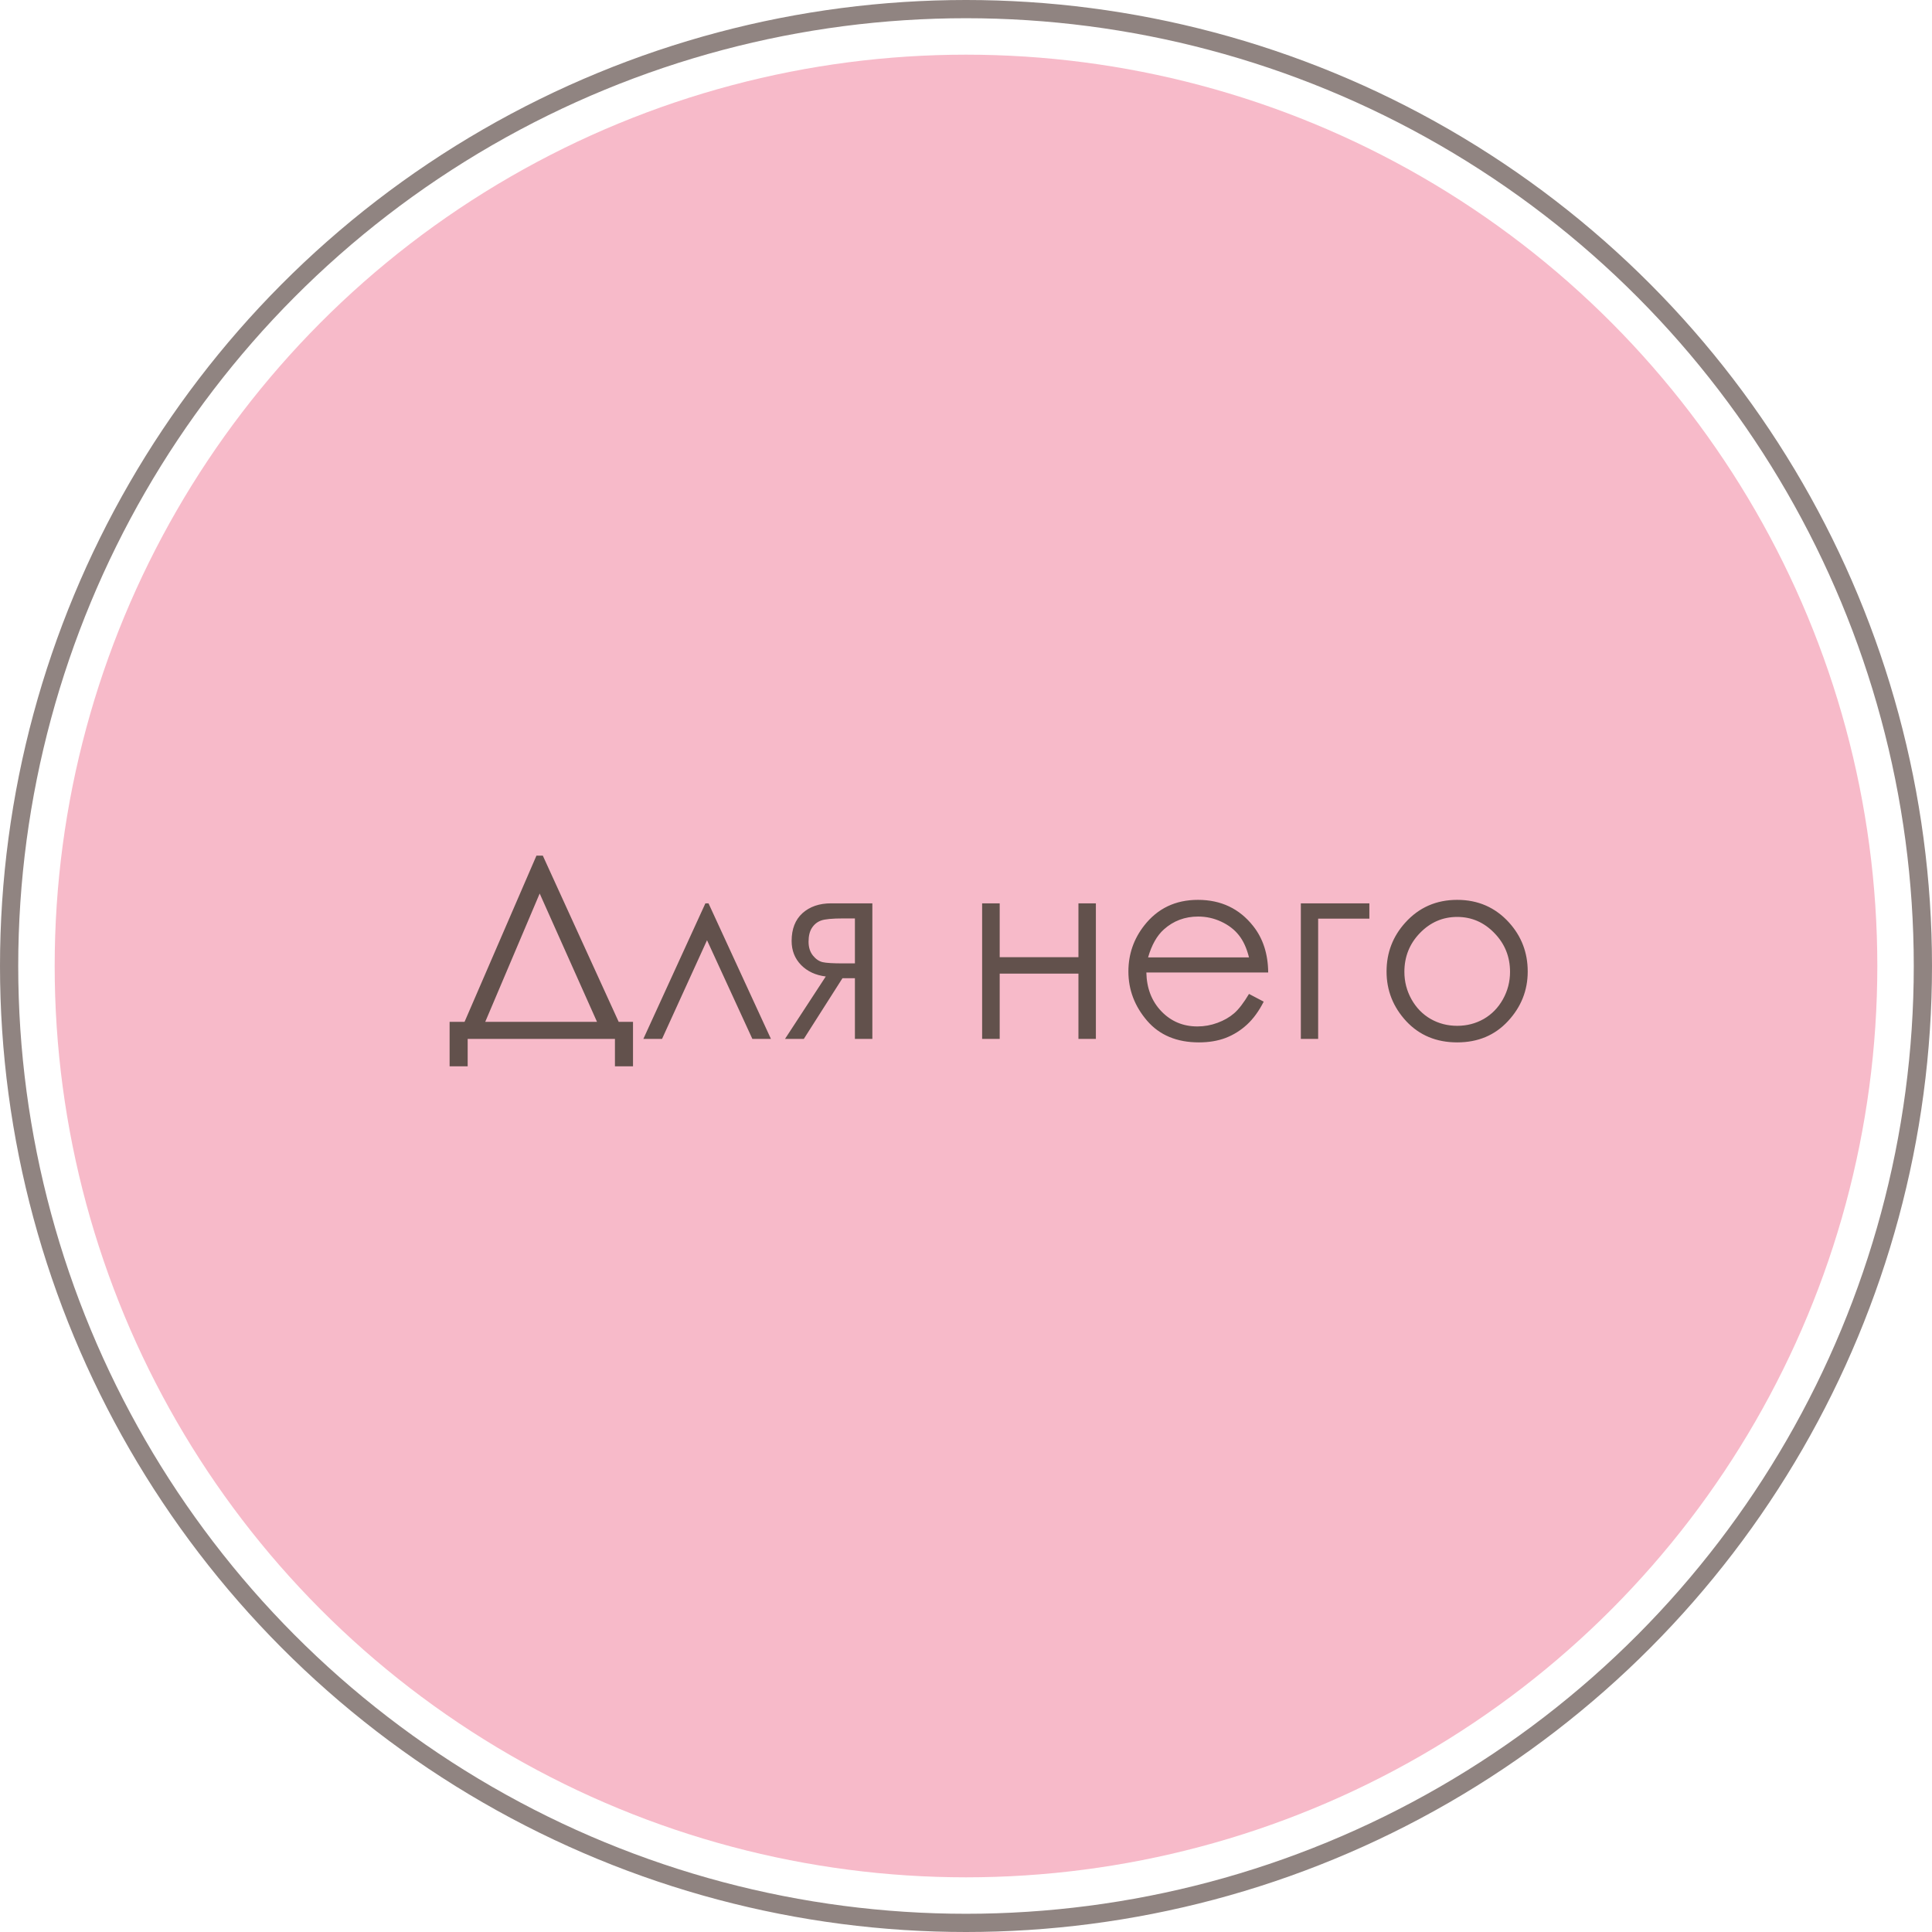
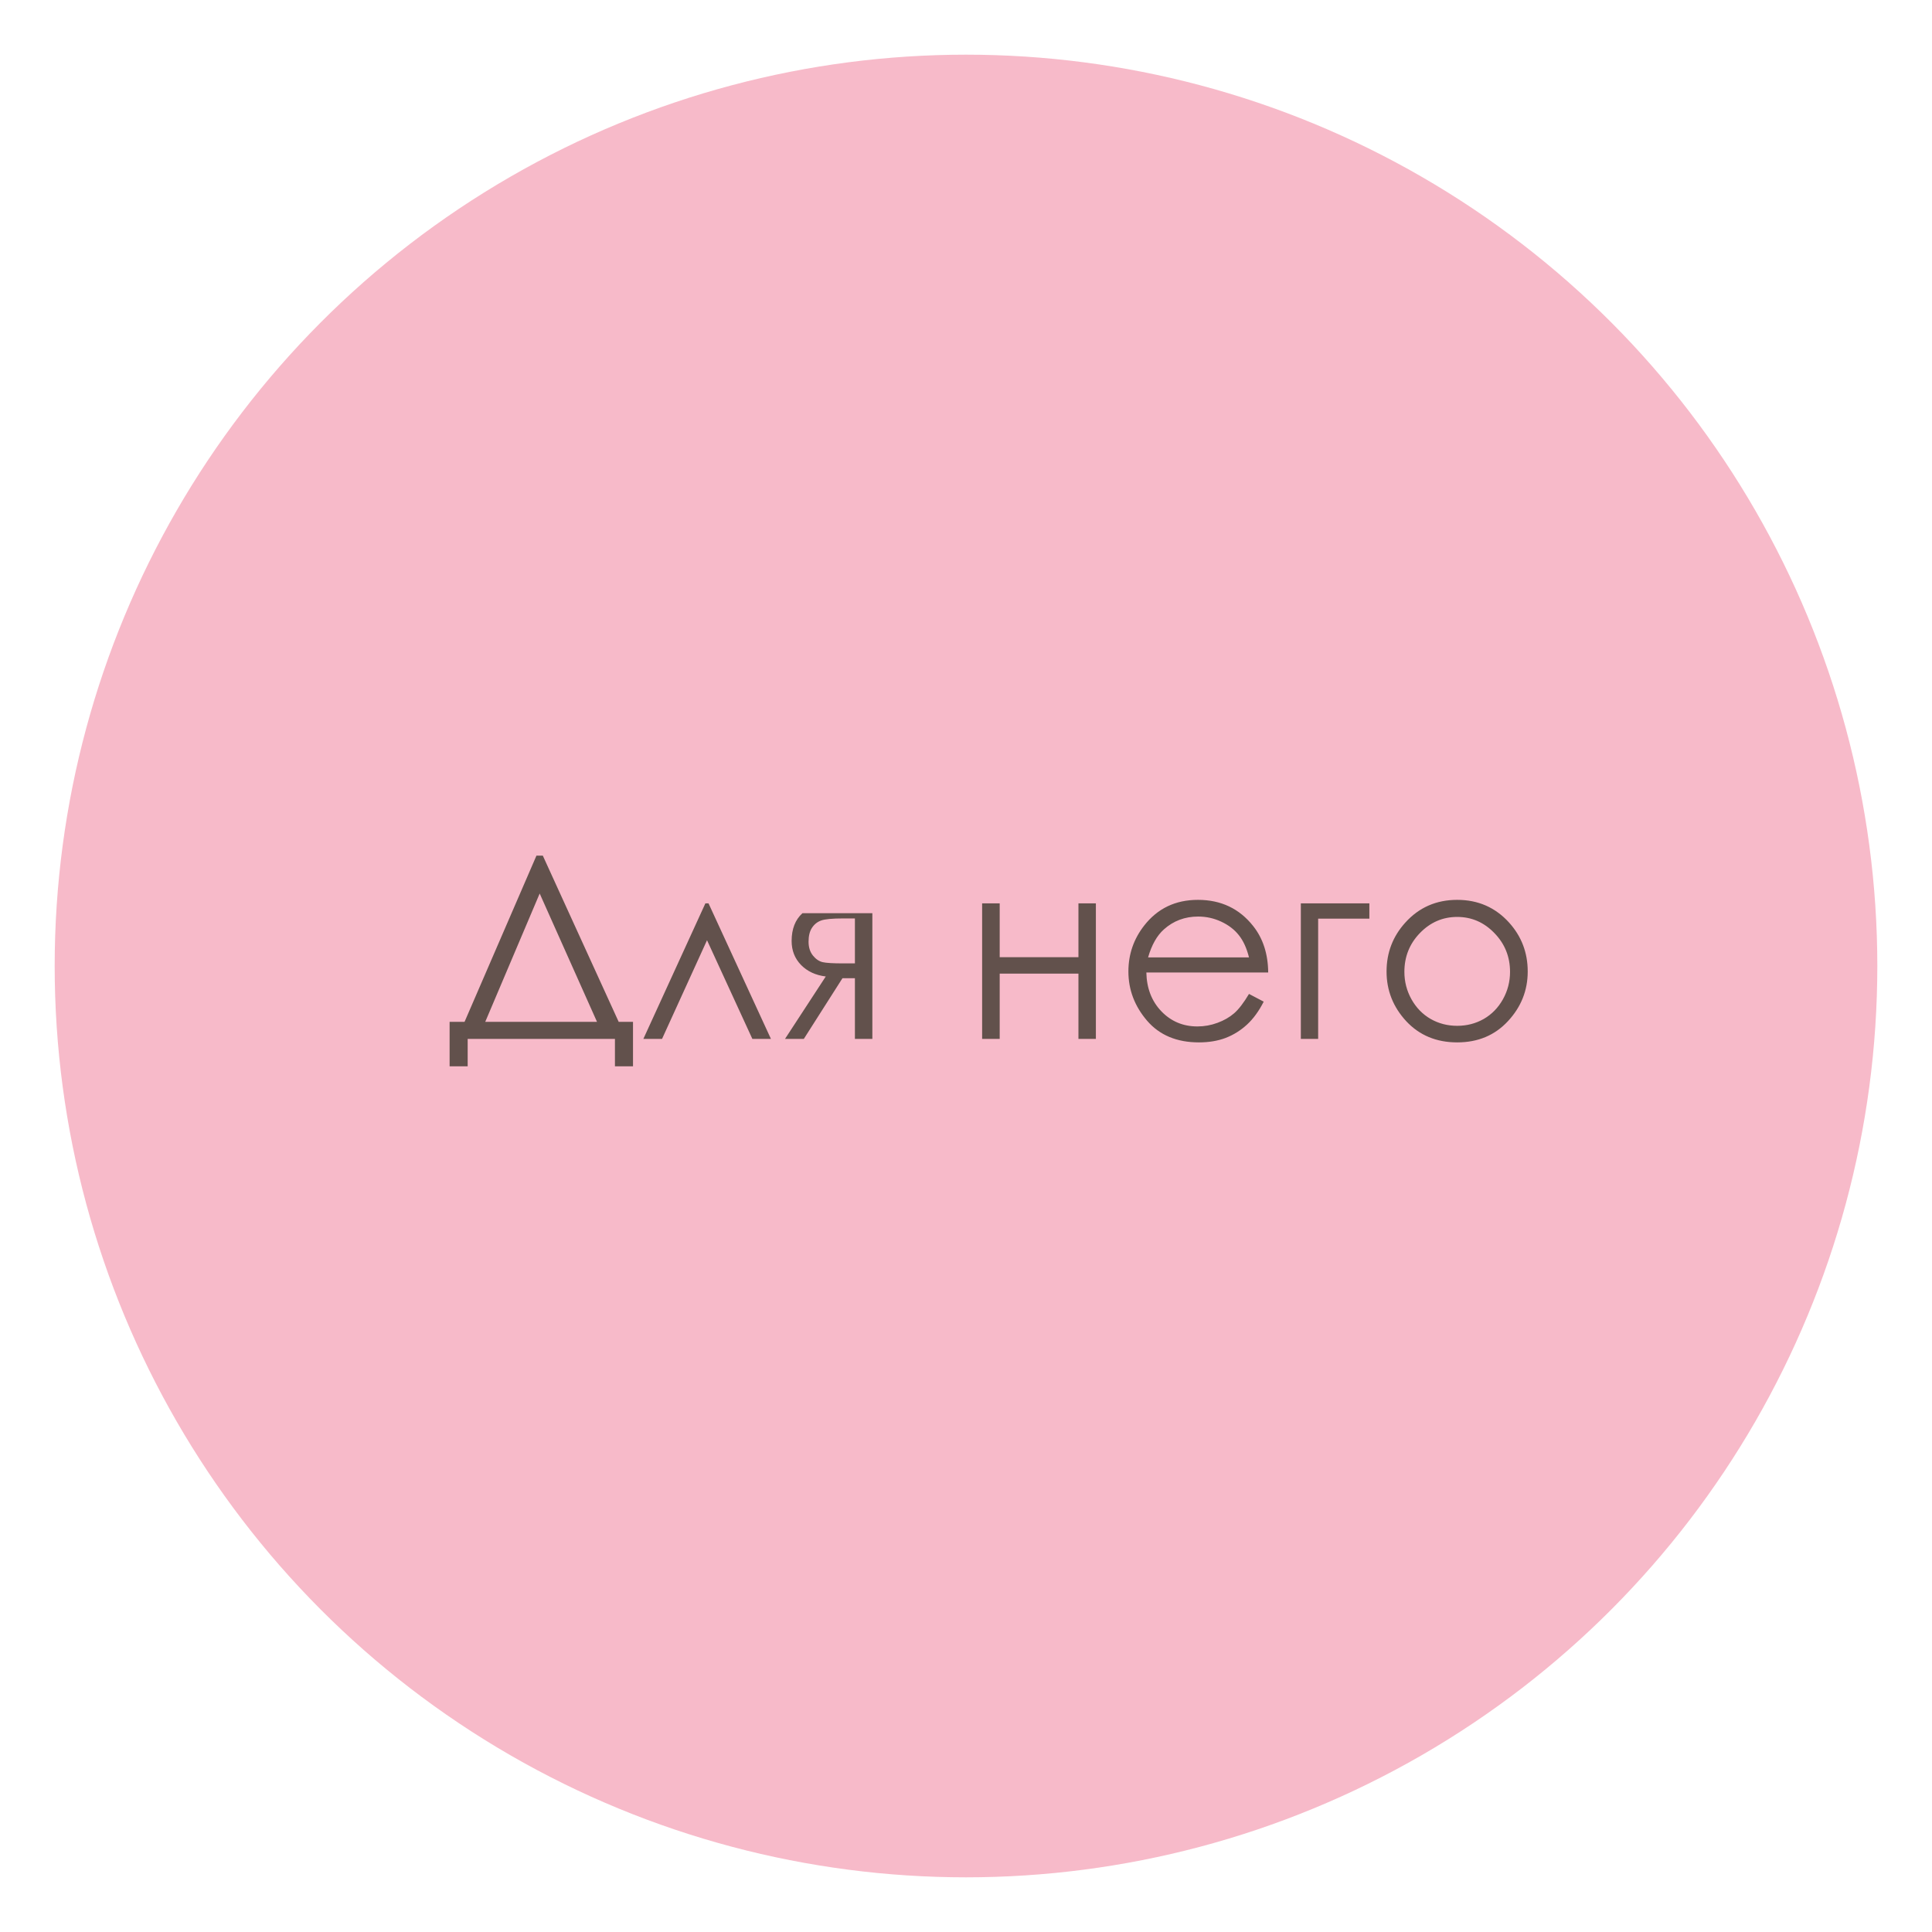
<svg xmlns="http://www.w3.org/2000/svg" width="106" height="106" viewBox="0 0 106 106" fill="none">
  <circle cx="53" cy="53" r="50" fill="#F7BAC9" />
-   <path d="M25.659 58.504H24.668V56.063H25.488L29.433 46.944H29.781L33.944 56.063H34.73V58.504H33.739V57H25.659V58.504ZM26.623 56.063H32.755L29.61 49.023L26.623 56.063ZM42.298 57H41.279L38.791 51.586L36.323 57H35.298L38.702 49.562H38.873L42.298 57ZM46.905 53.671H46.222L44.102 57H43.07L45.306 53.575C44.75 53.507 44.298 53.297 43.952 52.946C43.606 52.591 43.433 52.151 43.433 51.627C43.433 50.971 43.631 50.463 44.027 50.102C44.428 49.742 44.953 49.562 45.6 49.562H47.862V57H46.905V53.671ZM46.905 50.39H46.276C45.666 50.39 45.255 50.428 45.046 50.506C44.836 50.583 44.67 50.718 44.547 50.909C44.424 51.096 44.362 51.349 44.362 51.668C44.362 51.973 44.442 52.226 44.602 52.427C44.761 52.623 44.939 52.743 45.135 52.789C45.331 52.835 45.711 52.857 46.276 52.857H46.905V50.39ZM59.169 53.418H54.849V57H53.885V49.562H54.849V52.516H59.169V49.562H60.126V57H59.169V53.418ZM68.527 54.532L69.334 54.956C69.07 55.476 68.764 55.895 68.418 56.214C68.072 56.533 67.682 56.777 67.249 56.945C66.816 57.109 66.326 57.191 65.779 57.191C64.567 57.191 63.619 56.795 62.935 56.002C62.252 55.204 61.91 54.304 61.91 53.302C61.91 52.358 62.2 51.518 62.778 50.779C63.512 49.84 64.494 49.371 65.725 49.371C66.992 49.371 68.003 49.852 68.76 50.813C69.297 51.492 69.571 52.34 69.58 53.356H62.895C62.913 54.222 63.188 54.933 63.722 55.489C64.255 56.041 64.913 56.316 65.697 56.316C66.076 56.316 66.442 56.25 66.798 56.118C67.158 55.986 67.463 55.81 67.714 55.592C67.965 55.373 68.236 55.02 68.527 54.532ZM68.527 52.529C68.4 52.019 68.213 51.611 67.967 51.306C67.725 51 67.404 50.754 67.003 50.567C66.602 50.38 66.18 50.287 65.738 50.287C65.009 50.287 64.382 50.522 63.858 50.991C63.476 51.333 63.186 51.846 62.99 52.529H68.527ZM72.321 50.403V57H71.371V49.562H75.131V50.403H72.321ZM79.95 49.371C81.094 49.371 82.042 49.786 82.794 50.615C83.478 51.372 83.819 52.267 83.819 53.302C83.819 54.341 83.457 55.25 82.732 56.029C82.012 56.804 81.085 57.191 79.95 57.191C78.811 57.191 77.879 56.804 77.154 56.029C76.434 55.25 76.074 54.341 76.074 53.302C76.074 52.272 76.416 51.379 77.1 50.622C77.852 49.788 78.802 49.371 79.95 49.371ZM79.95 50.308C79.157 50.308 78.476 50.602 77.906 51.19C77.337 51.777 77.052 52.488 77.052 53.322C77.052 53.86 77.182 54.361 77.441 54.826C77.701 55.291 78.052 55.651 78.494 55.906C78.936 56.157 79.421 56.282 79.95 56.282C80.479 56.282 80.964 56.157 81.406 55.906C81.848 55.651 82.199 55.291 82.459 54.826C82.719 54.361 82.849 53.86 82.849 53.322C82.849 52.488 82.561 51.777 81.987 51.19C81.418 50.602 80.739 50.308 79.95 50.308Z" fill="#62514C" />
-   <circle cx="53" cy="53" r="52.5" stroke="#62514C" stroke-opacity="0.7" />
+   <path d="M25.659 58.504H24.668V56.063H25.488L29.433 46.944H29.781L33.944 56.063H34.73V58.504H33.739V57H25.659V58.504ZM26.623 56.063H32.755L29.61 49.023L26.623 56.063ZM42.298 57H41.279L38.791 51.586L36.323 57H35.298L38.702 49.562H38.873L42.298 57ZM46.905 53.671H46.222L44.102 57H43.07L45.306 53.575C44.75 53.507 44.298 53.297 43.952 52.946C43.606 52.591 43.433 52.151 43.433 51.627C43.433 50.971 43.631 50.463 44.027 50.102H47.862V57H46.905V53.671ZM46.905 50.39H46.276C45.666 50.39 45.255 50.428 45.046 50.506C44.836 50.583 44.67 50.718 44.547 50.909C44.424 51.096 44.362 51.349 44.362 51.668C44.362 51.973 44.442 52.226 44.602 52.427C44.761 52.623 44.939 52.743 45.135 52.789C45.331 52.835 45.711 52.857 46.276 52.857H46.905V50.39ZM59.169 53.418H54.849V57H53.885V49.562H54.849V52.516H59.169V49.562H60.126V57H59.169V53.418ZM68.527 54.532L69.334 54.956C69.07 55.476 68.764 55.895 68.418 56.214C68.072 56.533 67.682 56.777 67.249 56.945C66.816 57.109 66.326 57.191 65.779 57.191C64.567 57.191 63.619 56.795 62.935 56.002C62.252 55.204 61.91 54.304 61.91 53.302C61.91 52.358 62.2 51.518 62.778 50.779C63.512 49.84 64.494 49.371 65.725 49.371C66.992 49.371 68.003 49.852 68.76 50.813C69.297 51.492 69.571 52.34 69.58 53.356H62.895C62.913 54.222 63.188 54.933 63.722 55.489C64.255 56.041 64.913 56.316 65.697 56.316C66.076 56.316 66.442 56.25 66.798 56.118C67.158 55.986 67.463 55.81 67.714 55.592C67.965 55.373 68.236 55.02 68.527 54.532ZM68.527 52.529C68.4 52.019 68.213 51.611 67.967 51.306C67.725 51 67.404 50.754 67.003 50.567C66.602 50.38 66.18 50.287 65.738 50.287C65.009 50.287 64.382 50.522 63.858 50.991C63.476 51.333 63.186 51.846 62.99 52.529H68.527ZM72.321 50.403V57H71.371V49.562H75.131V50.403H72.321ZM79.95 49.371C81.094 49.371 82.042 49.786 82.794 50.615C83.478 51.372 83.819 52.267 83.819 53.302C83.819 54.341 83.457 55.25 82.732 56.029C82.012 56.804 81.085 57.191 79.95 57.191C78.811 57.191 77.879 56.804 77.154 56.029C76.434 55.25 76.074 54.341 76.074 53.302C76.074 52.272 76.416 51.379 77.1 50.622C77.852 49.788 78.802 49.371 79.95 49.371ZM79.95 50.308C79.157 50.308 78.476 50.602 77.906 51.19C77.337 51.777 77.052 52.488 77.052 53.322C77.052 53.86 77.182 54.361 77.441 54.826C77.701 55.291 78.052 55.651 78.494 55.906C78.936 56.157 79.421 56.282 79.95 56.282C80.479 56.282 80.964 56.157 81.406 55.906C81.848 55.651 82.199 55.291 82.459 54.826C82.719 54.361 82.849 53.86 82.849 53.322C82.849 52.488 82.561 51.777 81.987 51.19C81.418 50.602 80.739 50.308 79.95 50.308Z" fill="#62514C" />
</svg>